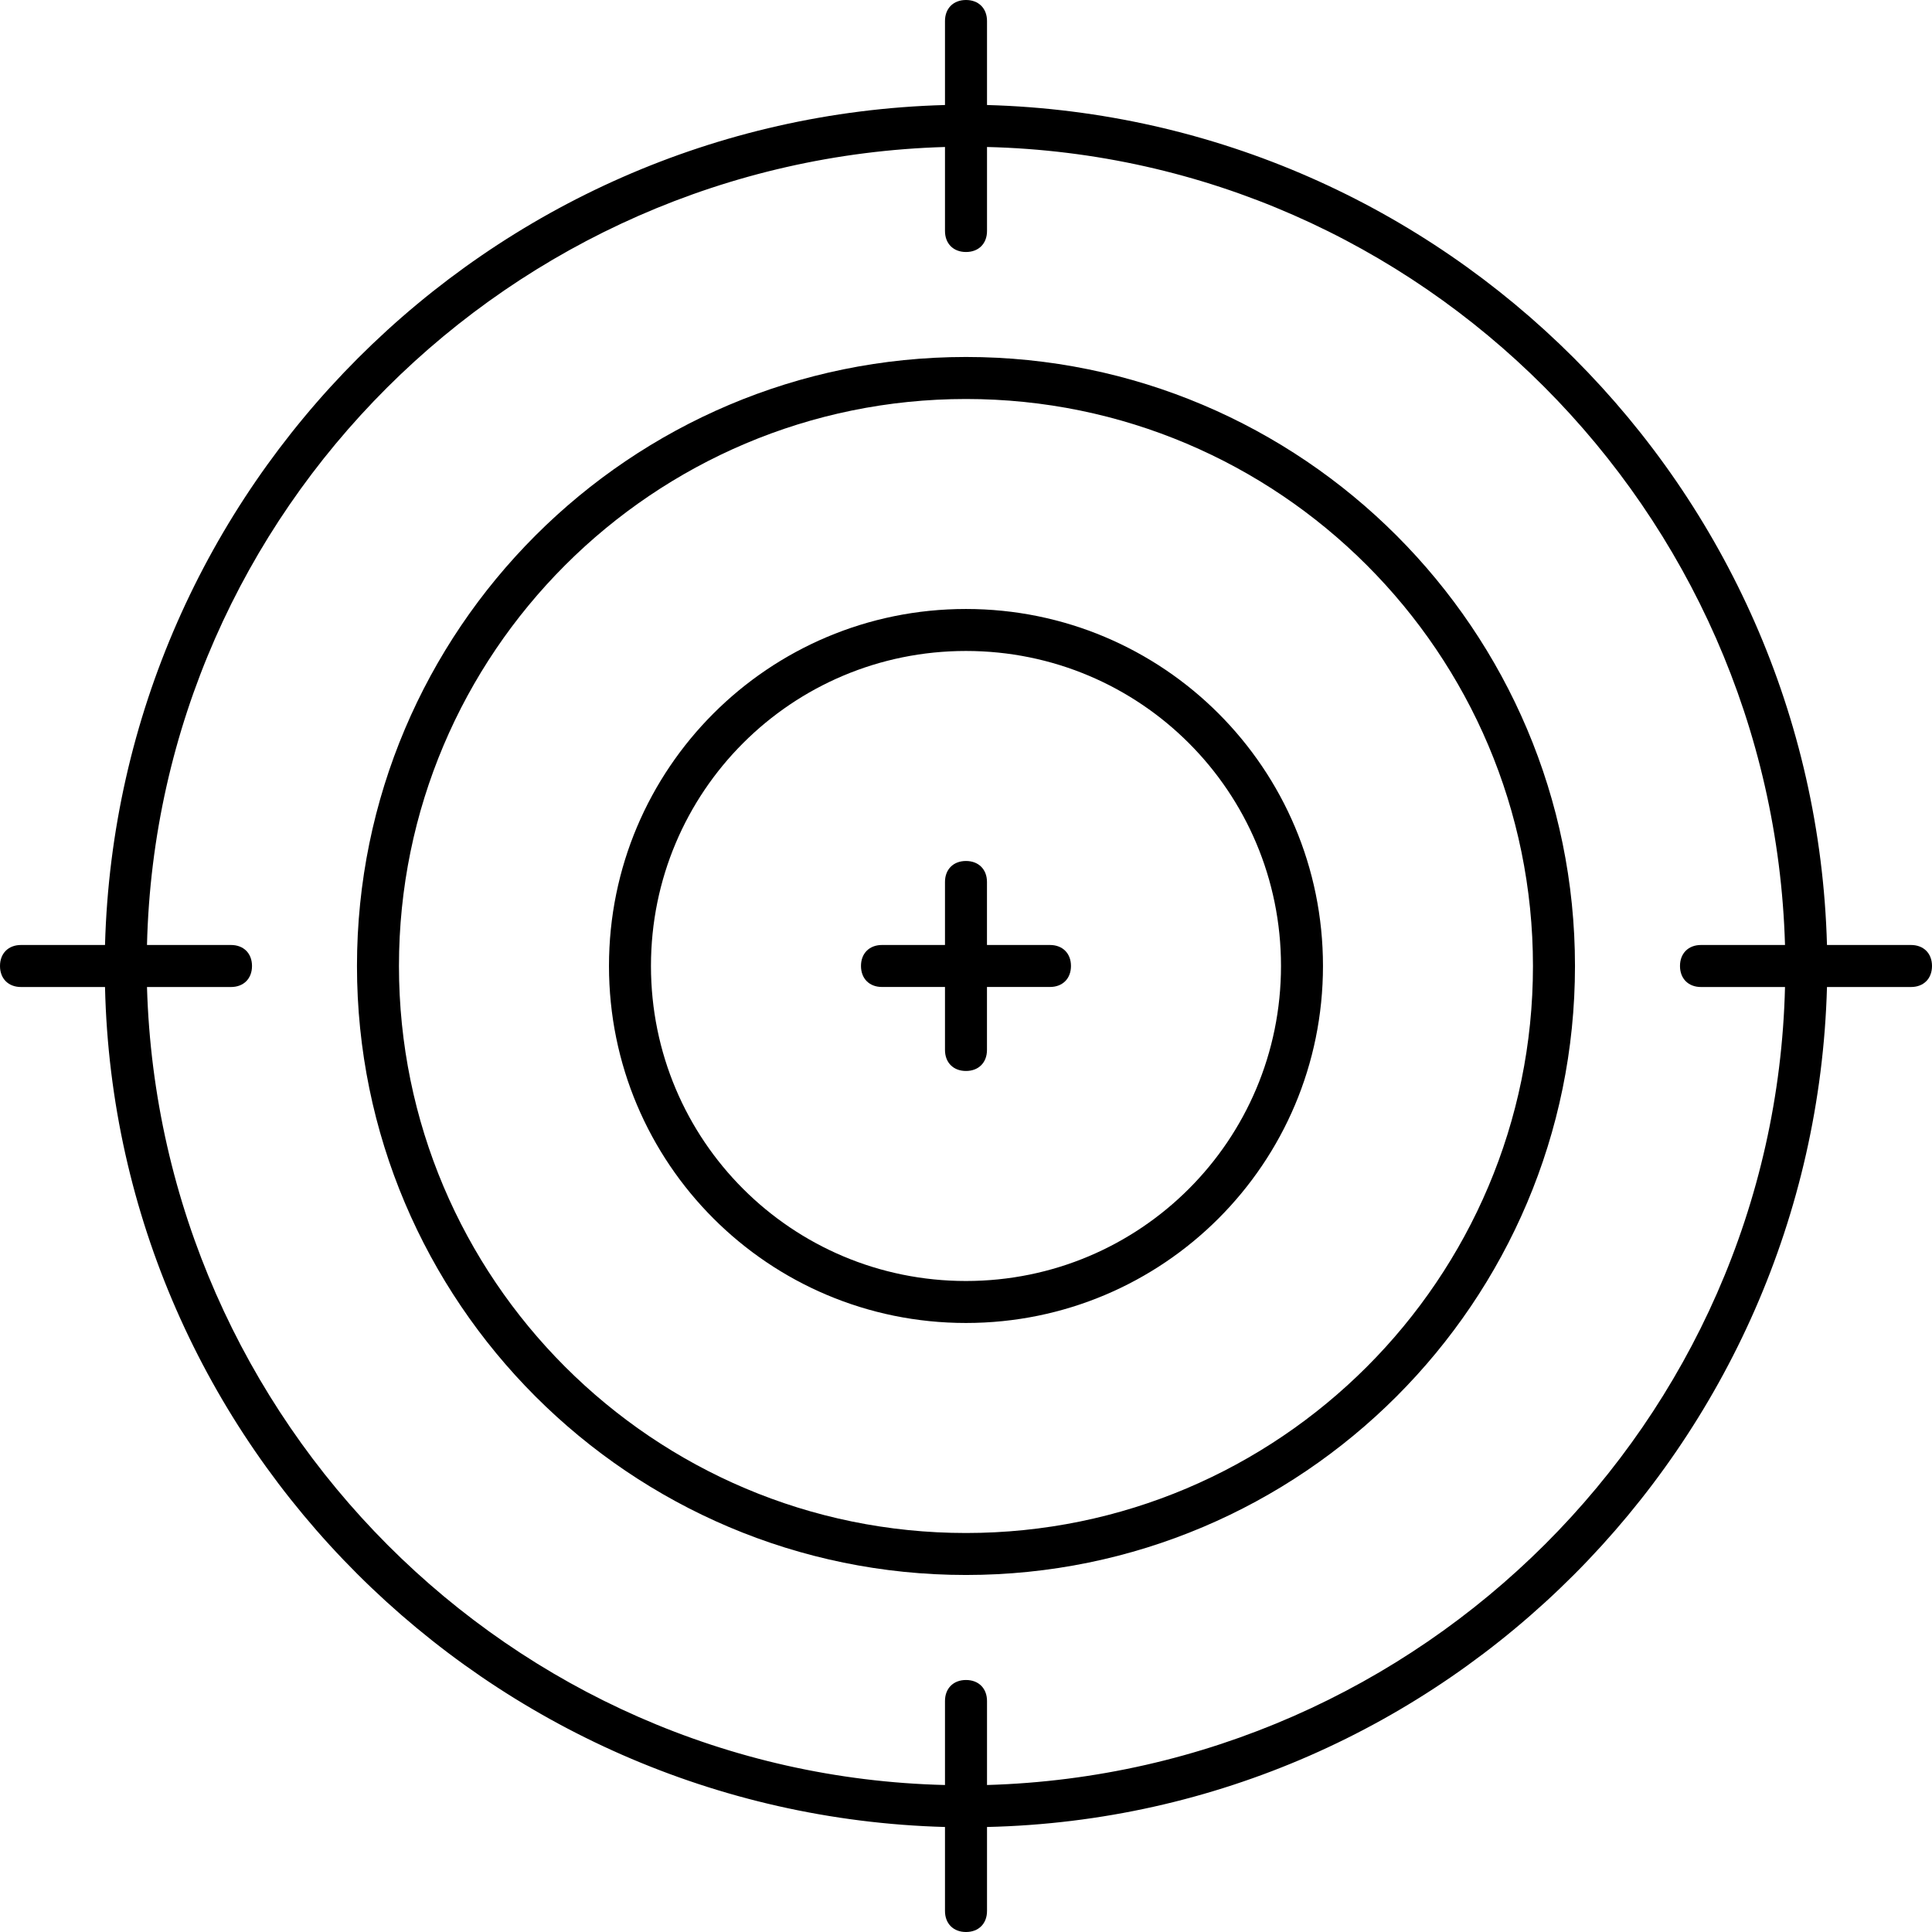
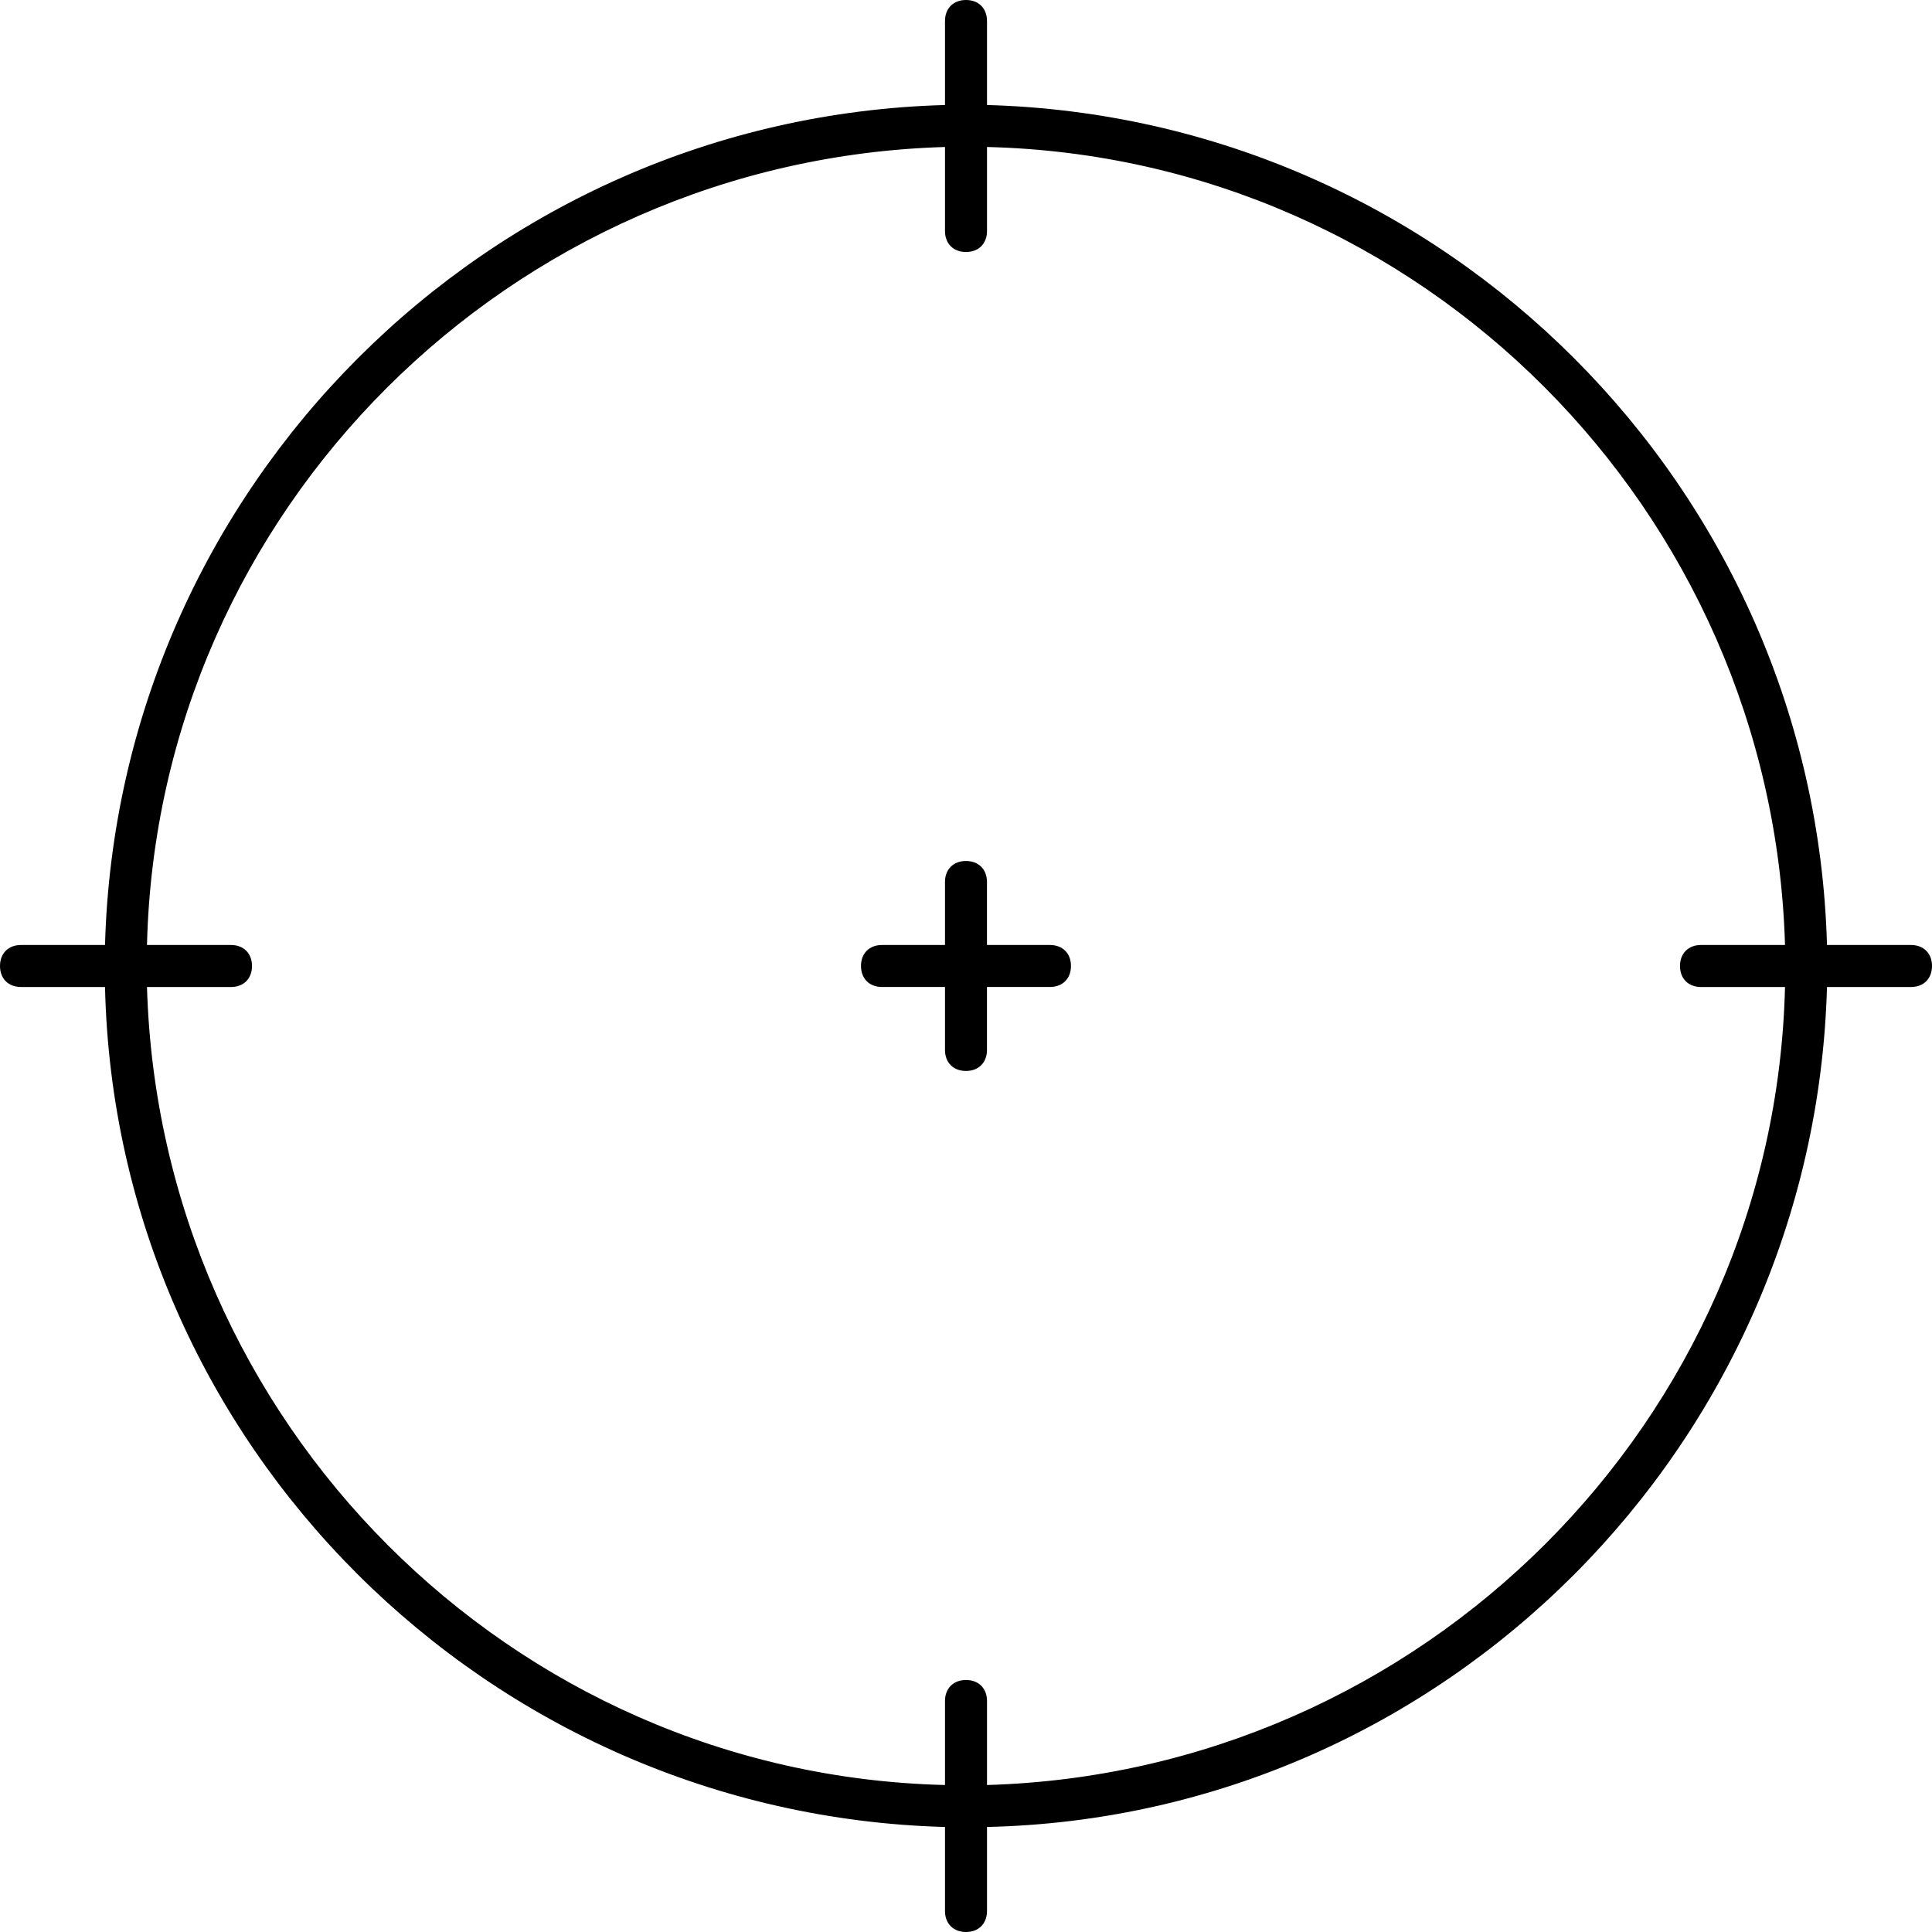
<svg xmlns="http://www.w3.org/2000/svg" width="48" height="48" viewBox="0 0 48 48" fill="none">
-   <path d="M24 8.869C15.652 8.869 8.869 15.652 8.869 24C8.869 32.347 15.652 39.13 24 39.13C32.347 39.13 39.13 32.347 39.13 24C39.13 15.652 32.347 8.869 24 8.869ZM24 38.087C16.226 38.087 9.912 31.773 9.912 24C9.912 16.227 16.226 9.913 24 9.913C31.773 9.913 38.086 16.227 38.086 24C38.086 31.773 31.773 38.087 24 38.087Z" fill="black" />
-   <path d="M23.999 15.13C19.096 15.13 15.13 19.096 15.13 23.999C15.13 28.903 19.096 32.869 23.999 32.869C28.903 32.869 32.869 28.903 32.869 23.999C32.869 19.096 28.903 15.13 23.999 15.13ZM23.999 31.826C19.669 31.826 16.173 28.33 16.173 23.999C16.173 19.669 19.669 16.173 23.999 16.173C28.33 16.173 31.826 19.669 31.826 23.999C31.826 28.33 28.33 31.826 23.999 31.826Z" fill="black" />
  <path d="M47.478 23.478H45.391C45.077 12.104 35.896 2.923 24.522 2.609V0.522C24.522 0.208 24.314 0 24 0C23.686 0 23.478 0.208 23.478 0.522V2.609C12.104 2.923 2.923 12.104 2.609 23.478H0.522C0.208 23.478 0 23.686 0 24C0 24.314 0.208 24.522 0.522 24.522H2.609C2.87 35.896 12.104 45.077 23.478 45.391V47.478C23.478 47.792 23.686 48 24 48C24.314 48 24.522 47.792 24.522 47.478V45.391C35.896 45.13 45.077 35.896 45.391 24.522H47.478C47.792 24.522 48 24.314 48 24C48 23.686 47.792 23.478 47.478 23.478ZM42.261 24.522H44.348C44.087 35.321 35.321 44.034 24.522 44.348V42.261C24.522 41.947 24.314 41.739 24 41.739C23.686 41.739 23.478 41.947 23.478 42.261V44.348C12.679 44.087 3.966 35.321 3.652 24.522H5.739C6.053 24.522 6.261 24.314 6.261 24C6.261 23.686 6.053 23.478 5.739 23.478H3.652C3.913 12.679 12.679 3.966 23.478 3.652V5.739C23.478 6.053 23.686 6.261 24 6.261C24.314 6.261 24.522 6.053 24.522 5.739V3.652C35.321 3.913 44.034 12.679 44.348 23.478H42.261C41.947 23.478 41.739 23.686 41.739 24C41.739 24.314 41.947 24.522 42.261 24.522Z" fill="black" />
  <path d="M26.086 23.478H24.521V21.912C24.521 21.599 24.313 21.391 23.999 21.391C23.686 21.391 23.478 21.599 23.478 21.912V23.478H21.912C21.599 23.478 21.391 23.686 21.391 23.999C21.391 24.313 21.599 24.521 21.912 24.521H23.478V26.086C23.478 26.4 23.686 26.608 23.999 26.608C24.313 26.608 24.521 26.4 24.521 26.086V24.521H26.086C26.4 24.521 26.608 24.313 26.608 23.999C26.608 23.686 26.4 23.478 26.086 23.478Z" fill="black" />
</svg>